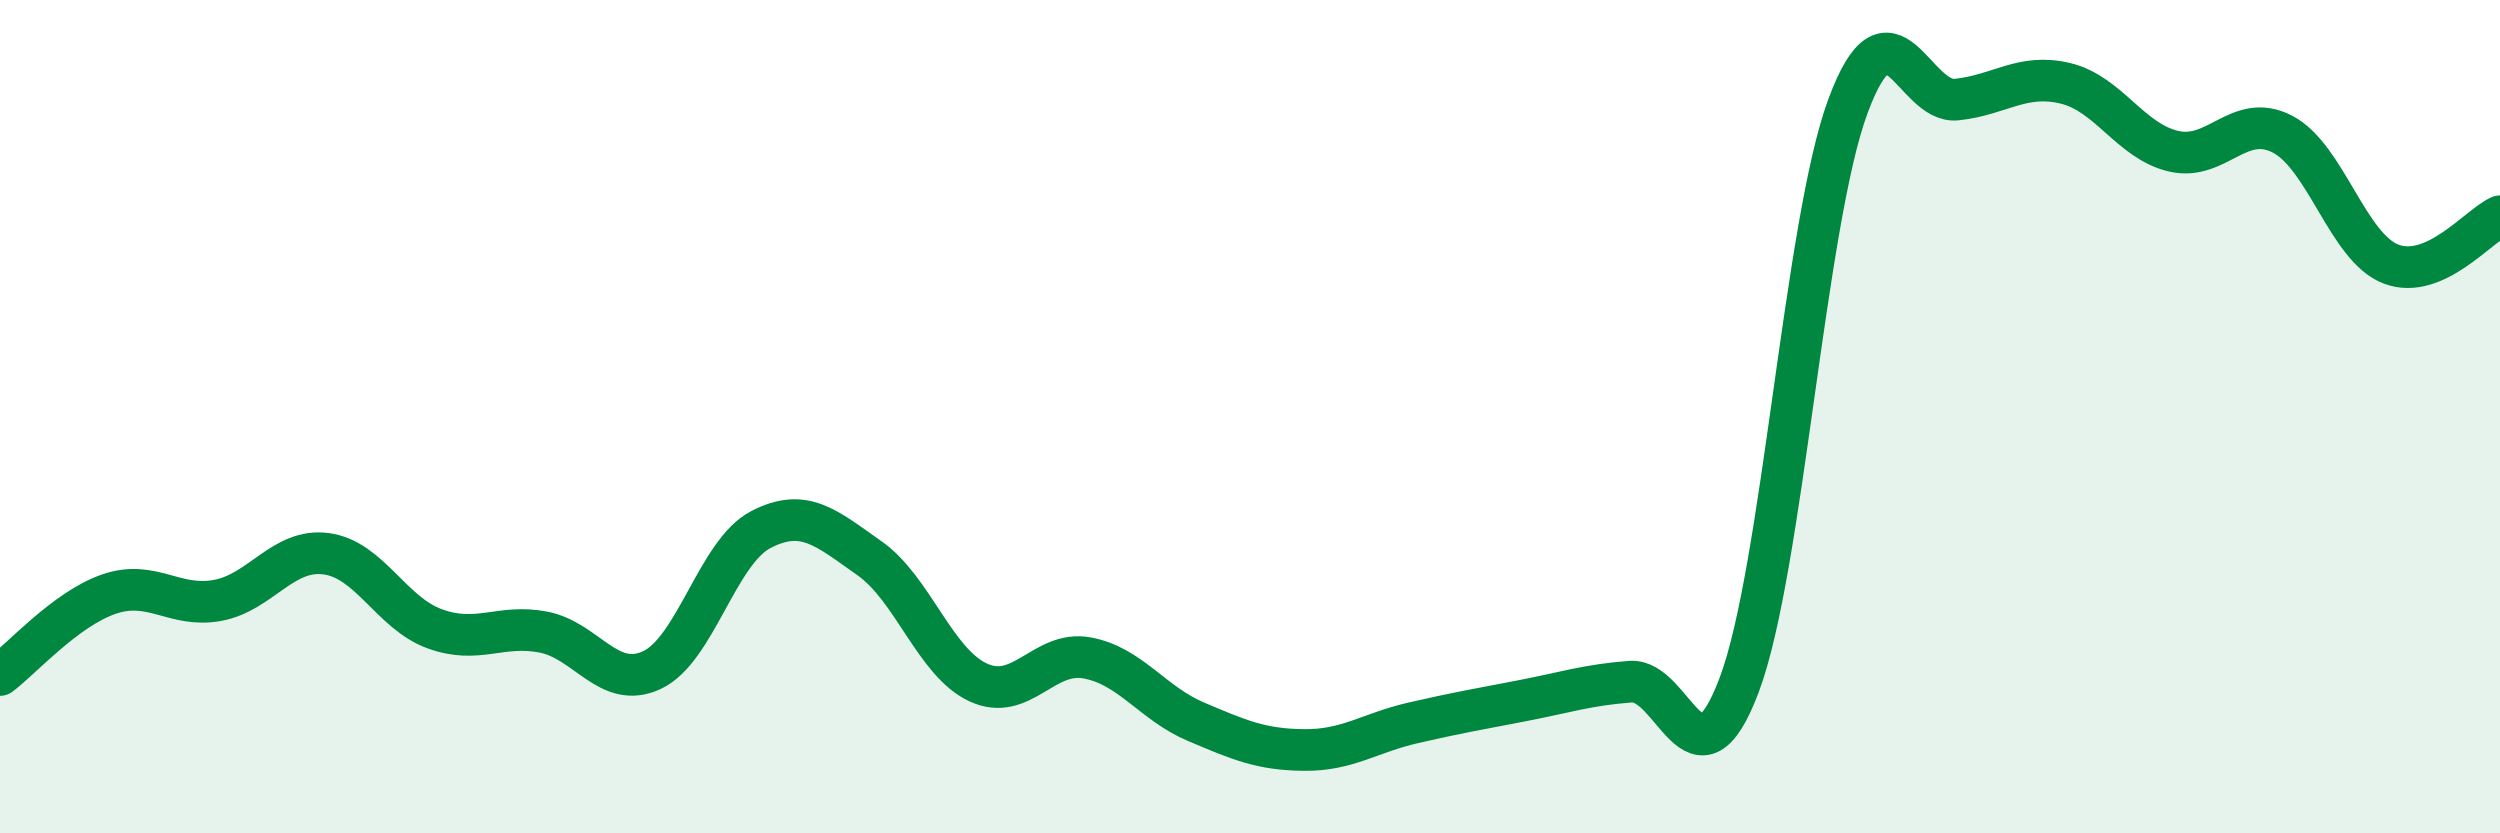
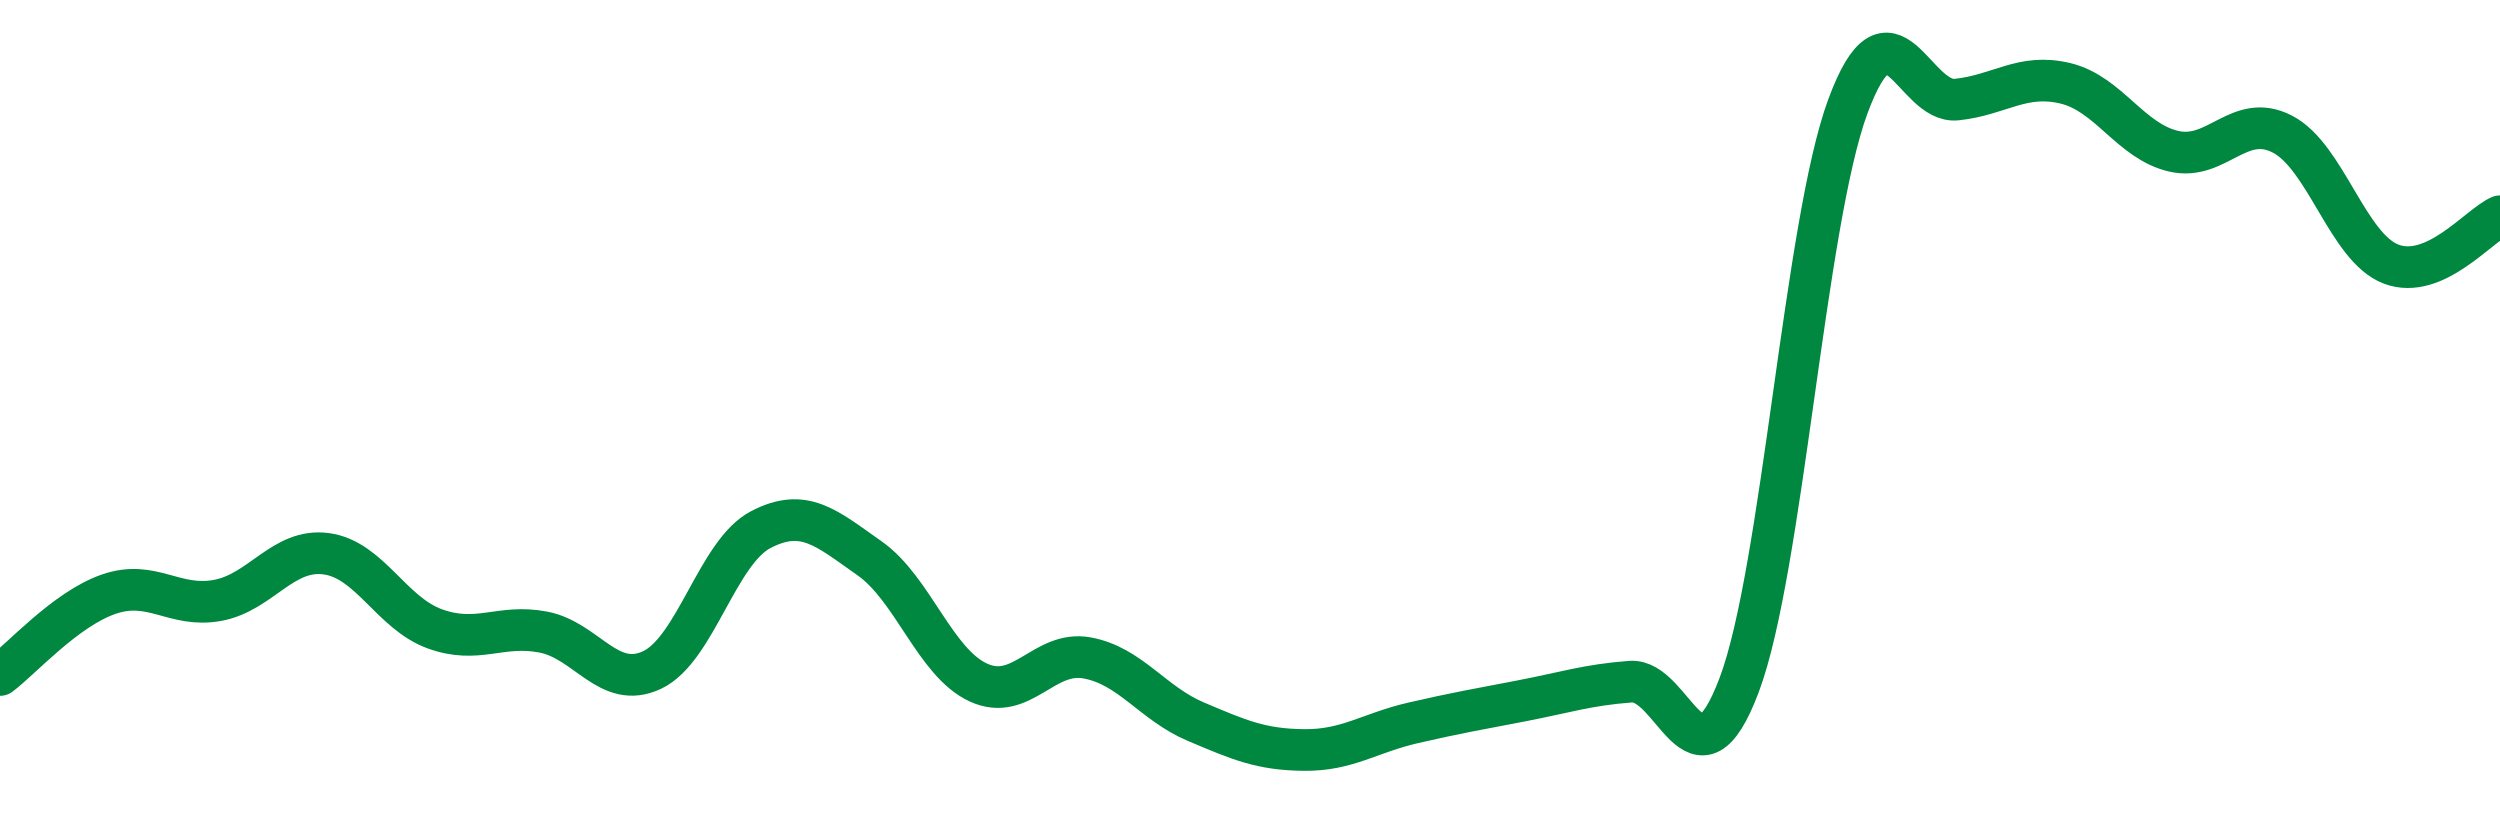
<svg xmlns="http://www.w3.org/2000/svg" width="60" height="20" viewBox="0 0 60 20">
-   <path d="M 0,16.2 C 0.52,15.81 1.57,14.62 2.61,14.26 C 3.65,13.9 4.18,14.6 5.22,14.41 C 6.26,14.22 6.79,13.15 7.83,13.29 C 8.87,13.43 9.39,14.71 10.43,15.09 C 11.47,15.47 12,14.97 13.04,15.17 C 14.08,15.37 14.61,16.57 15.65,16.08 C 16.69,15.59 17.22,13.25 18.26,12.71 C 19.3,12.17 19.83,12.67 20.87,13.4 C 21.91,14.13 22.44,15.9 23.48,16.38 C 24.52,16.86 25.05,15.6 26.09,15.79 C 27.13,15.98 27.66,16.88 28.7,17.32 C 29.74,17.76 30.26,17.99 31.3,18 C 32.34,18.01 32.87,17.59 33.91,17.35 C 34.95,17.11 35.48,17.02 36.52,16.82 C 37.56,16.62 38.09,16.44 39.13,16.36 C 40.17,16.28 40.7,19.2 41.74,16.44 C 42.78,13.68 43.31,5.36 44.35,2.55 C 45.39,-0.26 45.92,2.5 46.96,2.39 C 48,2.28 48.53,1.75 49.57,2 C 50.61,2.25 51.13,3.39 52.17,3.63 C 53.21,3.87 53.74,2.68 54.78,3.22 C 55.82,3.76 56.35,5.95 57.39,6.34 C 58.43,6.73 59.48,5.42 60,5.19L60 20L0 20Z" fill="#008740" opacity="0.1" stroke-linecap="round" stroke-linejoin="round" />
  <path d="M 0,16.2 C 0.52,15.81 1.57,14.62 2.61,14.26 C 3.65,13.9 4.18,14.6 5.22,14.41 C 6.26,14.22 6.79,13.15 7.83,13.29 C 8.87,13.43 9.39,14.71 10.43,15.09 C 11.47,15.47 12,14.97 13.04,15.17 C 14.08,15.37 14.61,16.57 15.65,16.08 C 16.69,15.59 17.22,13.25 18.26,12.71 C 19.3,12.17 19.83,12.67 20.87,13.4 C 21.91,14.13 22.44,15.9 23.48,16.38 C 24.52,16.86 25.05,15.6 26.09,15.79 C 27.13,15.98 27.66,16.88 28.7,17.32 C 29.74,17.76 30.26,17.99 31.3,18 C 32.34,18.01 32.87,17.59 33.91,17.35 C 34.95,17.11 35.48,17.02 36.52,16.82 C 37.56,16.62 38.09,16.44 39.13,16.36 C 40.17,16.28 40.7,19.2 41.74,16.44 C 42.78,13.68 43.31,5.36 44.35,2.55 C 45.39,-0.26 45.92,2.5 46.96,2.39 C 48,2.28 48.53,1.75 49.57,2 C 50.61,2.25 51.13,3.39 52.17,3.63 C 53.21,3.87 53.74,2.68 54.78,3.22 C 55.82,3.76 56.35,5.95 57.39,6.34 C 58.43,6.73 59.48,5.42 60,5.19" stroke="#008740" stroke-width="1" fill="none" stroke-linecap="round" stroke-linejoin="round" />
</svg>